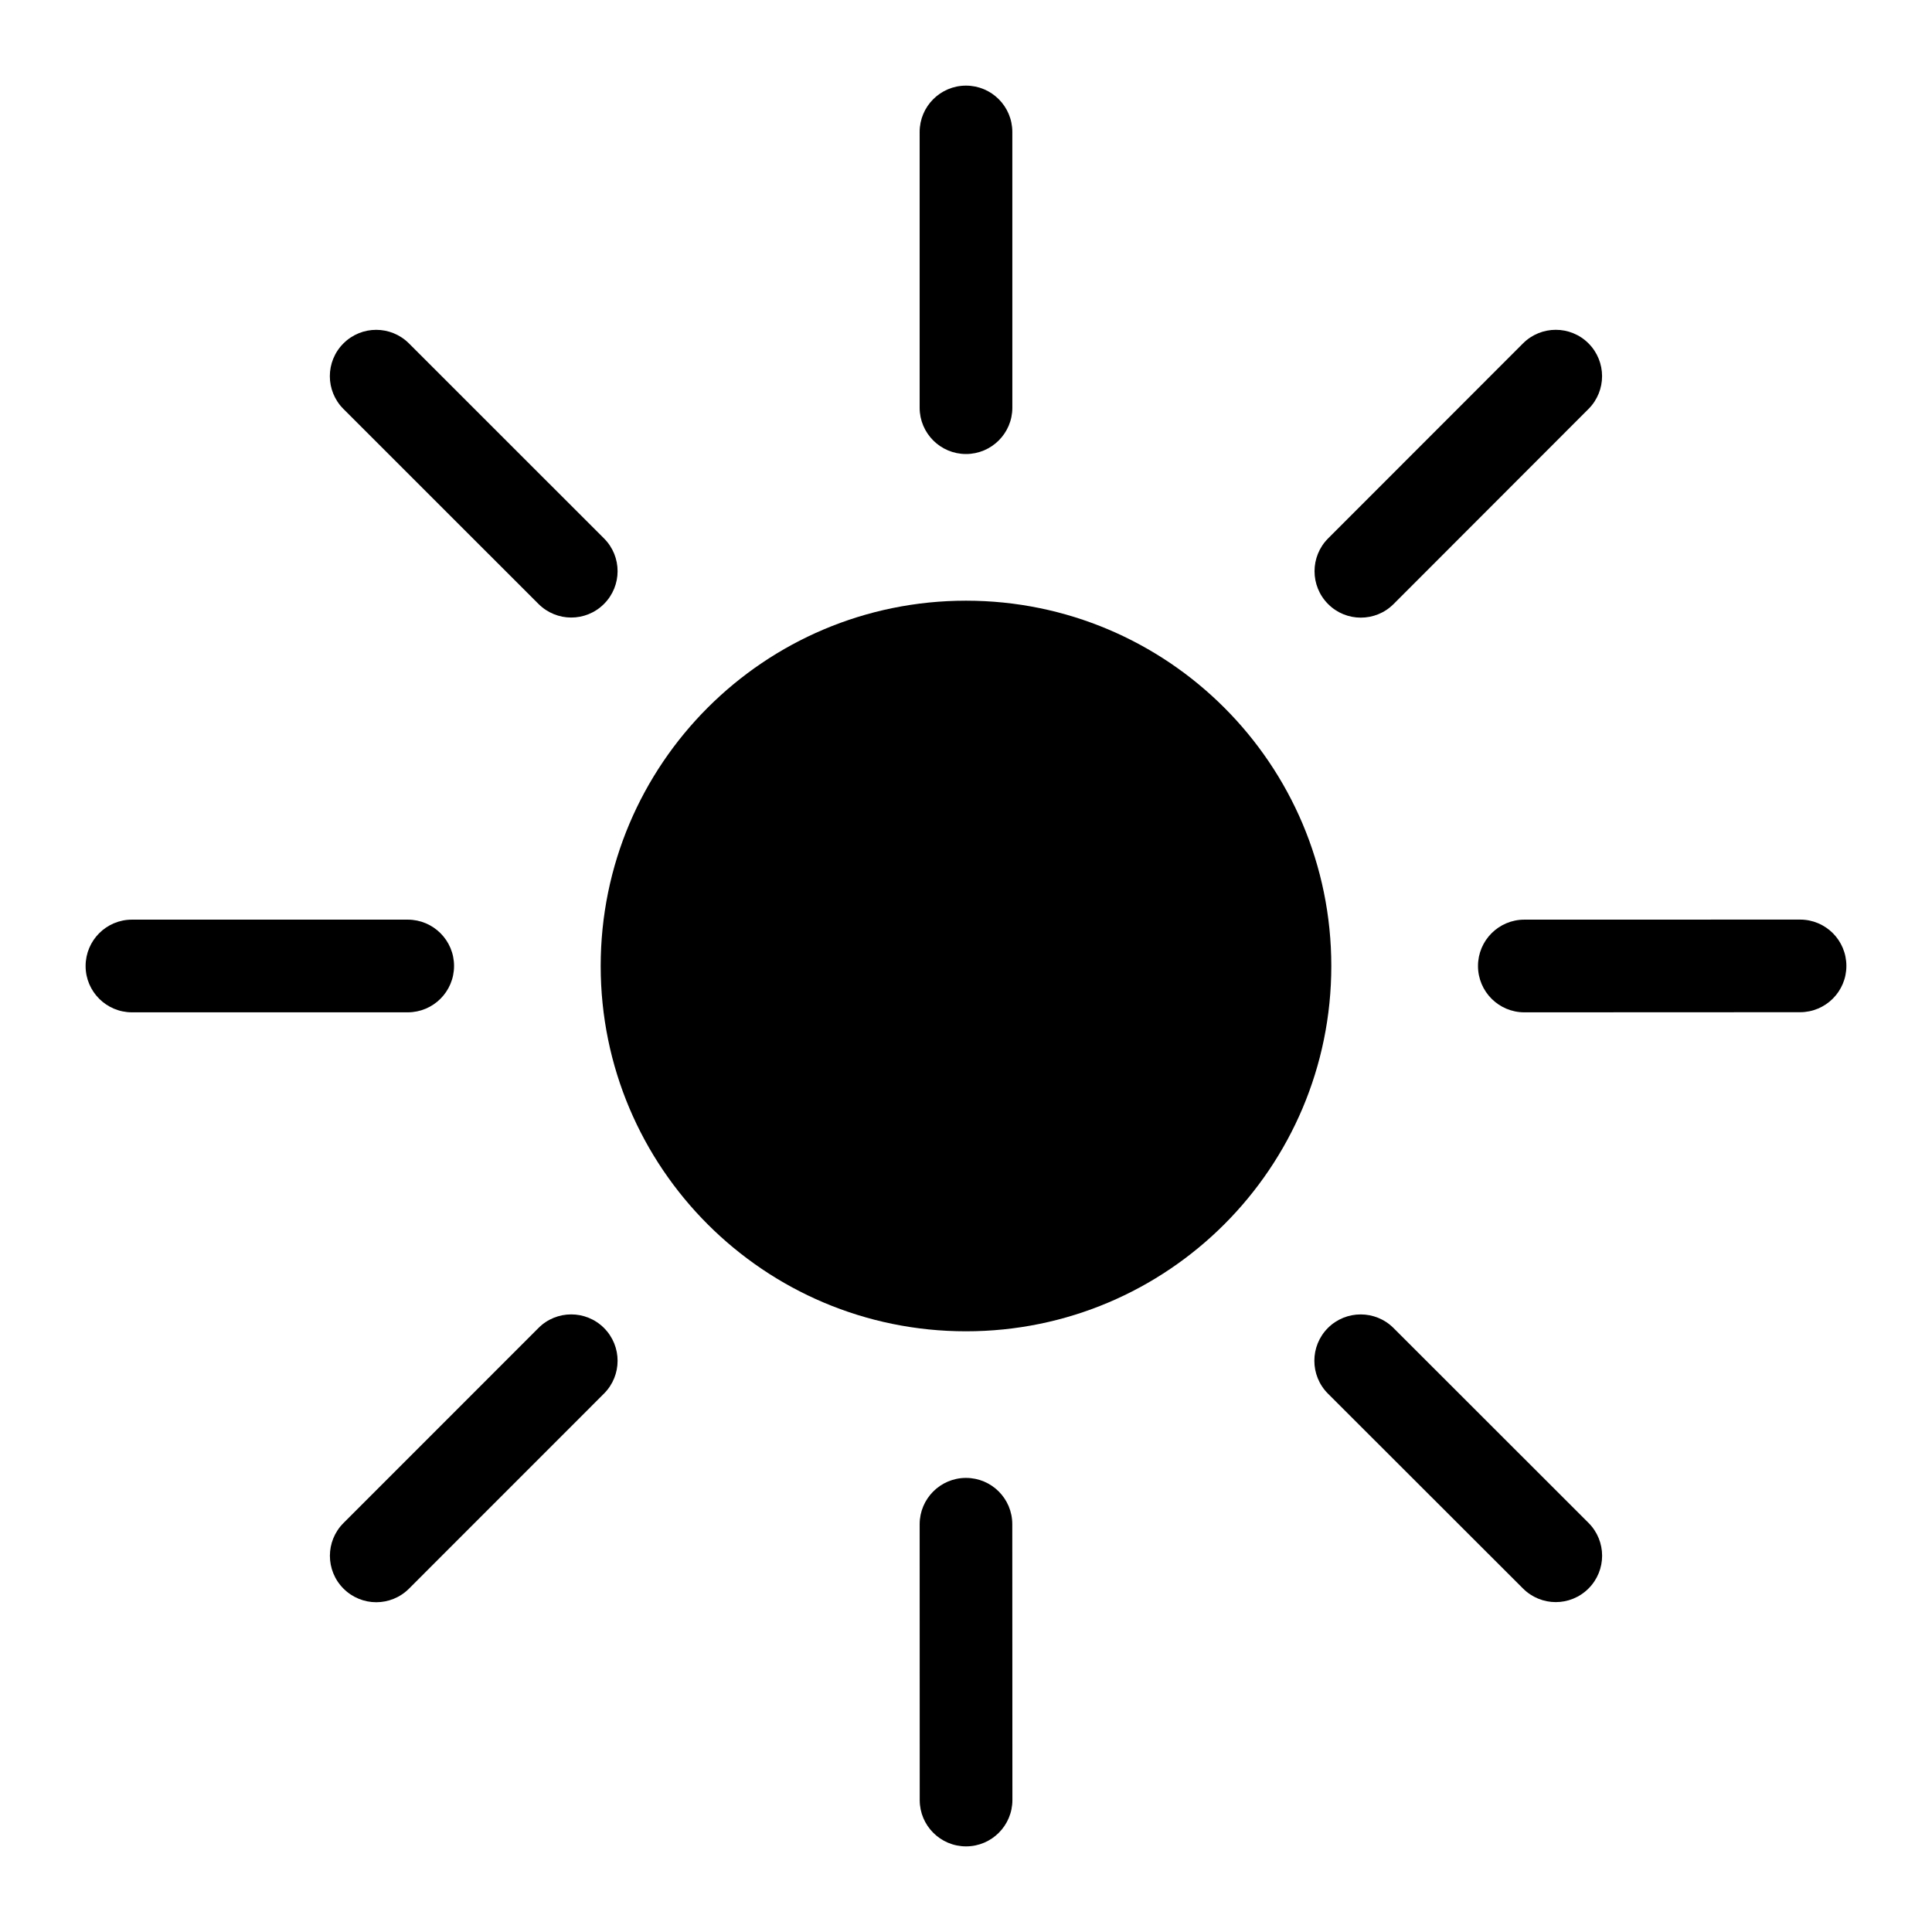
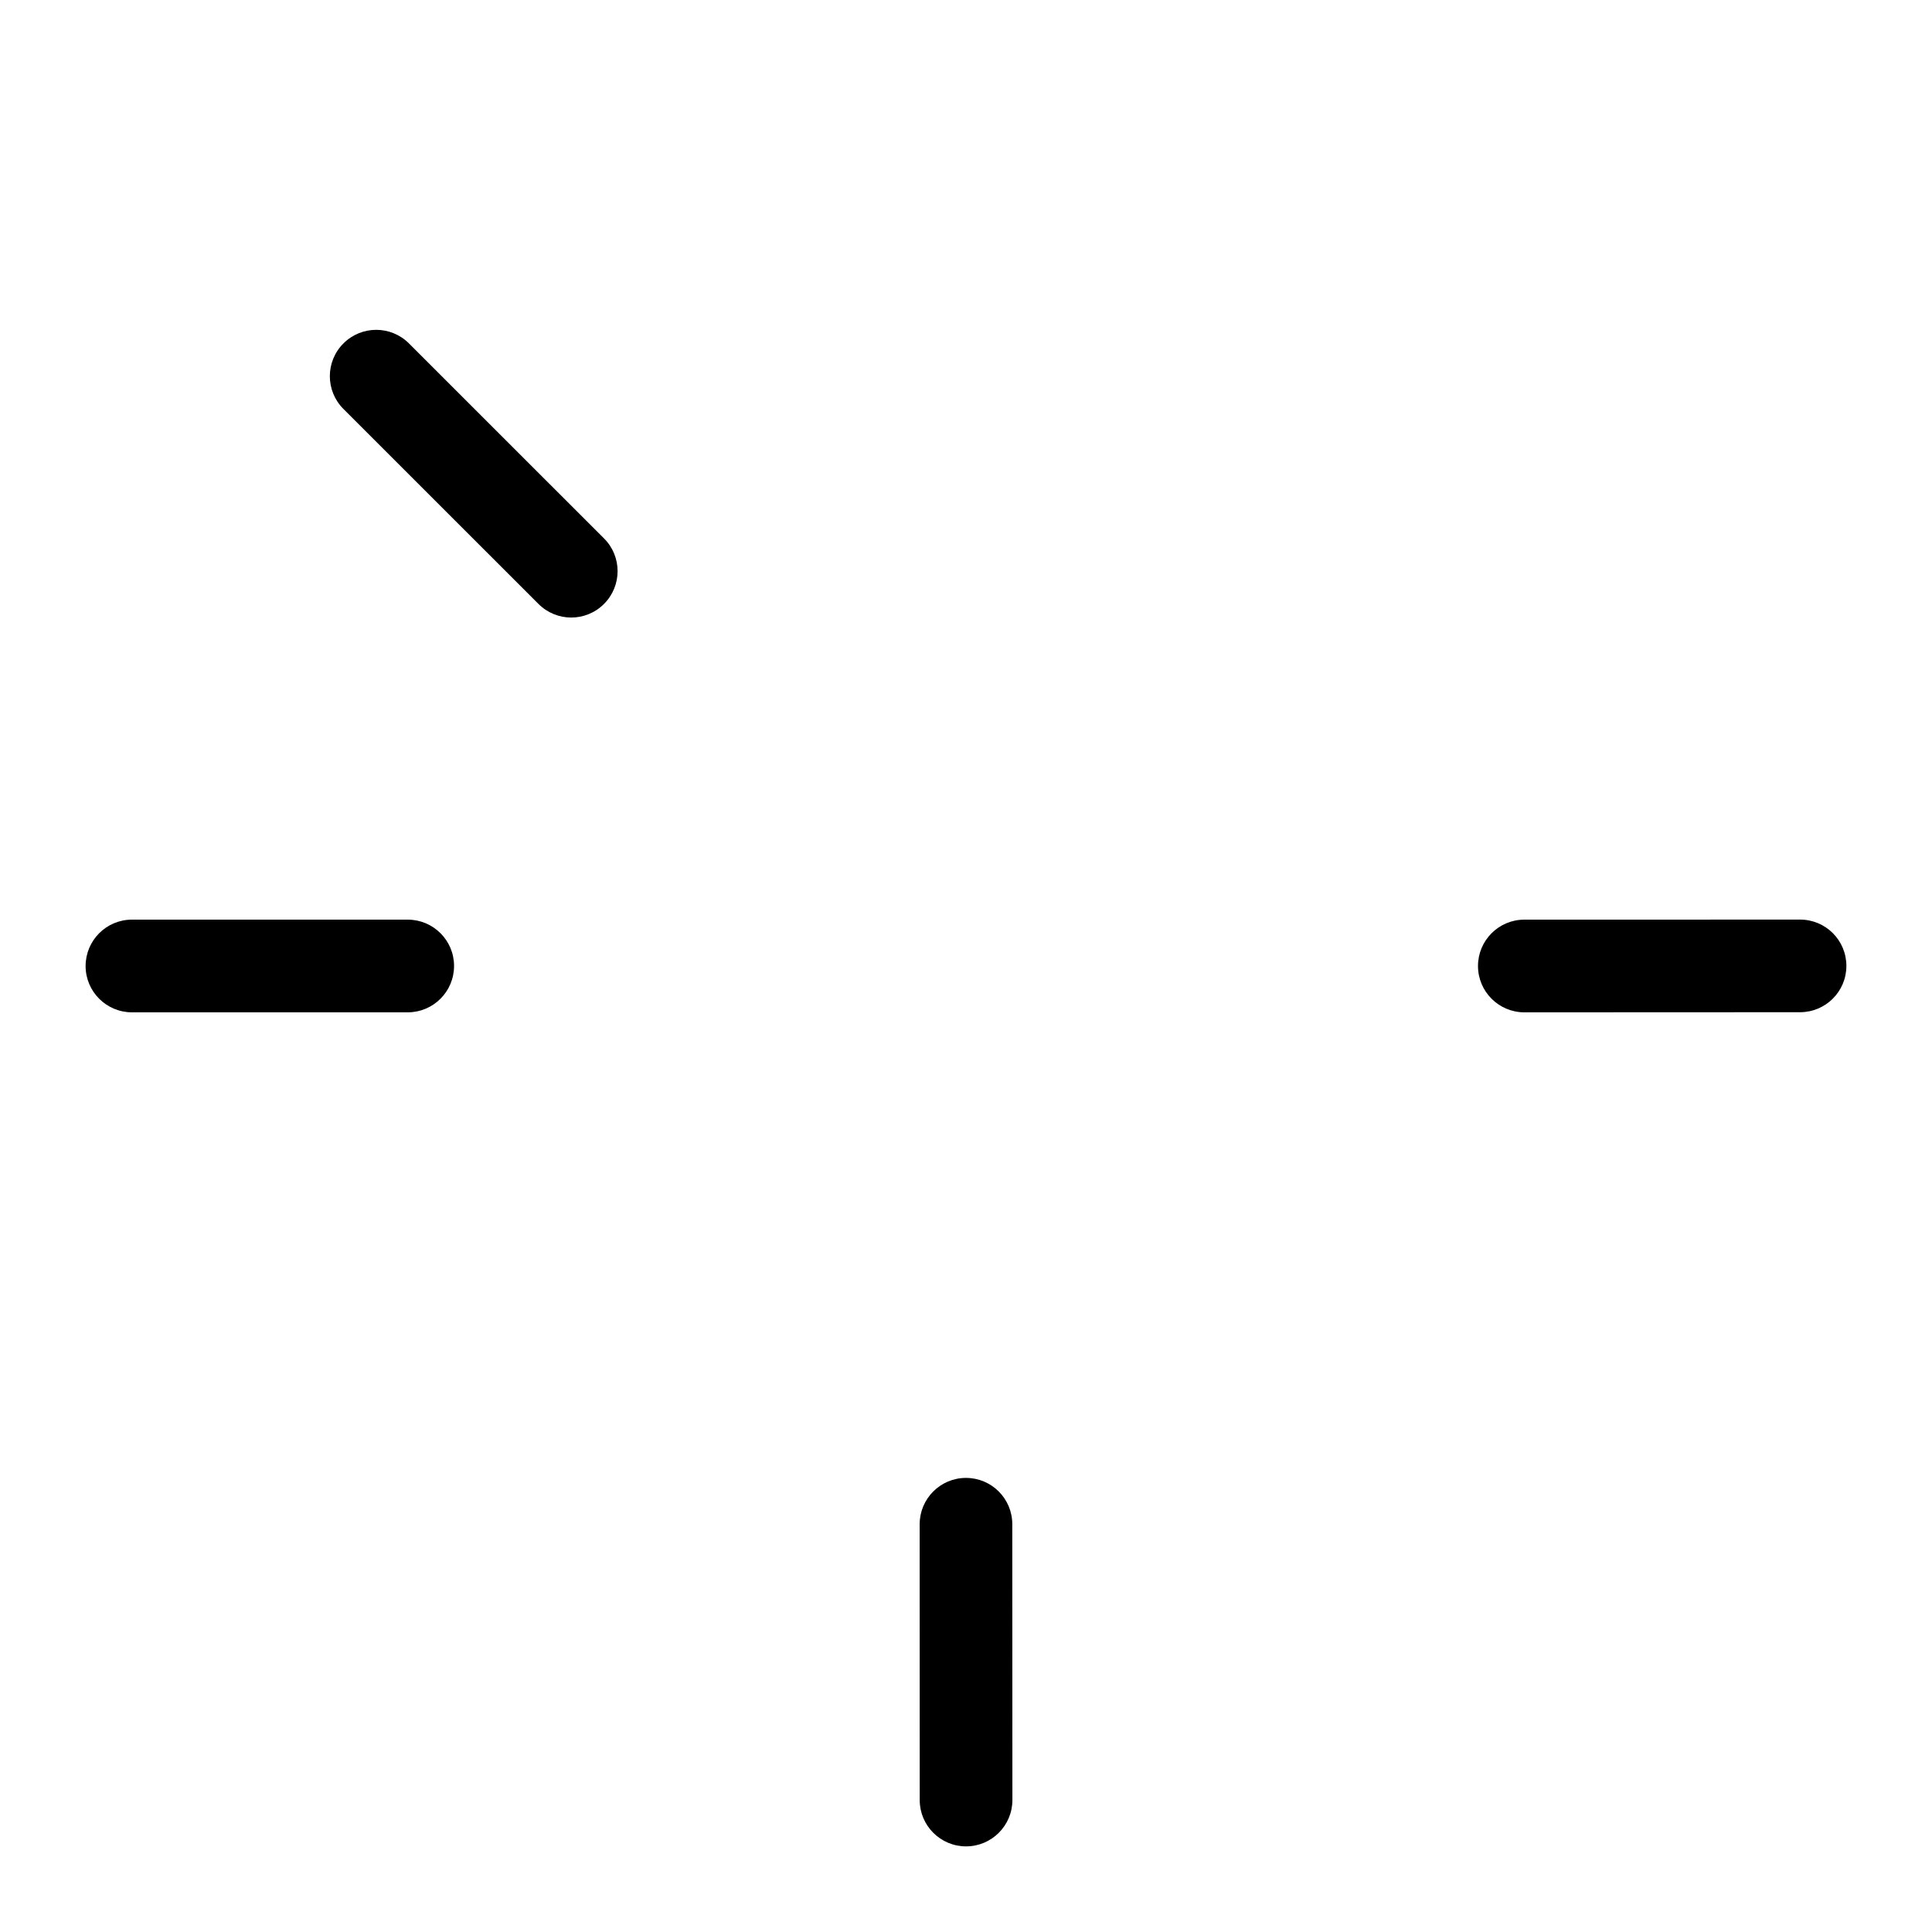
<svg xmlns="http://www.w3.org/2000/svg" fill="#000000" width="800px" height="800px" version="1.1" viewBox="144 144 512 512">
  <g>
-     <path d="m496.81 400c0 53.465-43.344 96.809-96.809 96.809-53.469 0-96.812-43.344-96.812-96.809 0-53.469 43.344-96.812 96.812-96.812 53.465 0 96.809 43.344 96.809 96.812" />
-     <path d="m400 264.32c6.785 0 12.281-5.512 12.281-12.266l-0.004-73.082c0-6.785-5.496-12.281-12.281-12.281s-12.281 5.512-12.281 12.281v73.082c0.004 6.754 5.496 12.266 12.285 12.266z" />
    <path d="m286.7 304.05c2.394 2.394 5.543 3.606 8.676 3.606 3.148 0 6.281-1.195 8.691-3.606 4.801-4.801 4.801-12.578 0-17.367l-51.688-51.672c-4.801-4.801-12.562-4.801-17.367 0-4.801 4.801-4.801 12.562 0 17.367z" />
    <path d="m264.33 399.98c0-6.769-5.496-12.266-12.281-12.266h-73.082c-6.785 0-12.281 5.512-12.281 12.297 0 6.769 5.512 12.266 12.281 12.266h73.082c6.785-0.004 12.281-5.496 12.281-12.297z" />
-     <path d="m286.7 495.93-51.672 51.688c-4.801 4.801-4.801 12.578 0 17.383 2.394 2.394 5.543 3.606 8.676 3.606 3.133 0 6.281-1.195 8.691-3.606l51.672-51.688c4.801-4.801 4.801-12.578 0-17.383-4.801-4.801-12.594-4.801-17.367 0z" />
    <path d="m400 535.66c-6.785 0-12.281 5.512-12.281 12.281l0.016 73.102c0 6.769 5.496 12.266 12.281 12.266s12.281-5.512 12.281-12.297l-0.031-73.066c0.012-6.789-5.481-12.285-12.266-12.285z" />
-     <path d="m513.29 495.93c-4.801-4.785-12.578-4.801-17.383 0-4.785 4.801-4.785 12.578 0 17.383l51.703 51.656c2.394 2.394 5.543 3.606 8.676 3.606 3.133 0 6.281-1.195 8.691-3.606 4.801-4.801 4.801-12.578 0-17.383z" />
    <path d="m621.03 387.7-73.066 0.016c-6.785 0-12.281 5.512-12.281 12.281s5.496 12.281 12.281 12.281l73.066-0.031c6.785 0 12.281-5.496 12.281-12.266 0-6.805-5.492-12.281-12.281-12.281z" />
-     <path d="m504.63 307.68c3.148 0 6.281-1.195 8.691-3.606l51.656-51.703c4.785-4.801 4.785-12.562 0-17.367-4.785-4.801-12.562-4.801-17.367 0l-51.656 51.688c-4.785 4.801-4.785 12.578 0 17.383 2.394 2.41 5.527 3.606 8.676 3.606z" />
  </g>
</svg>